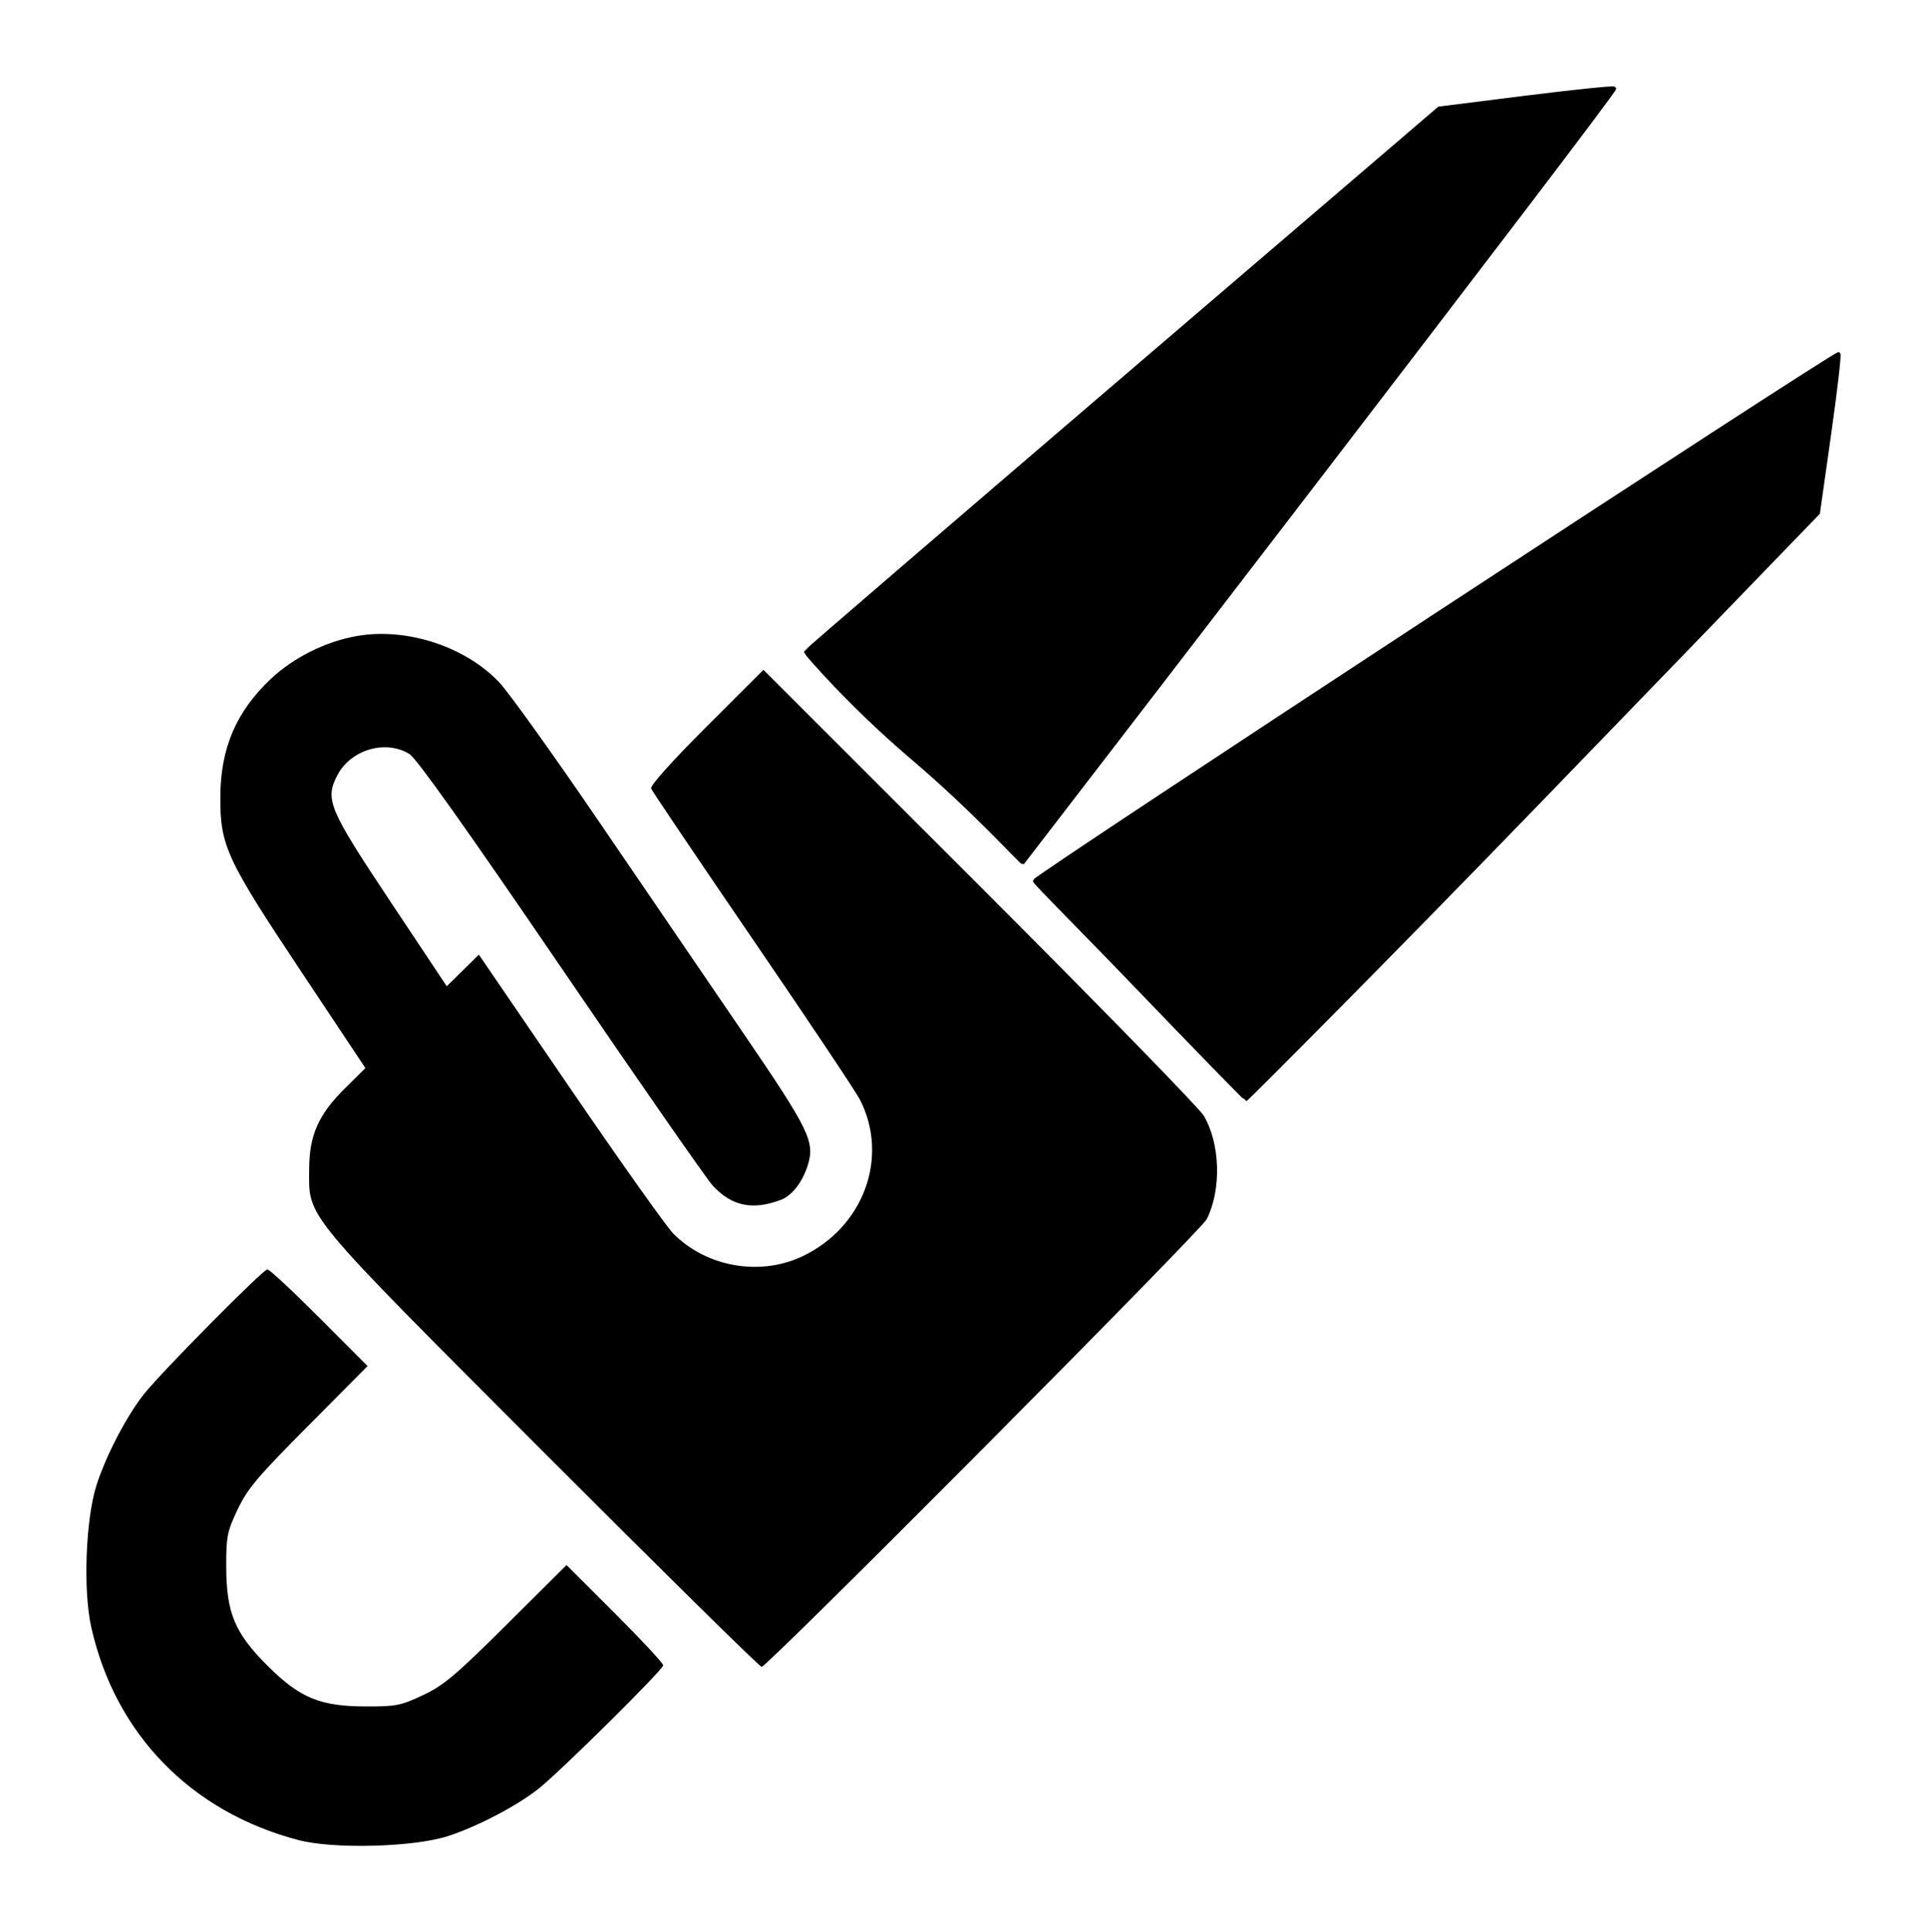
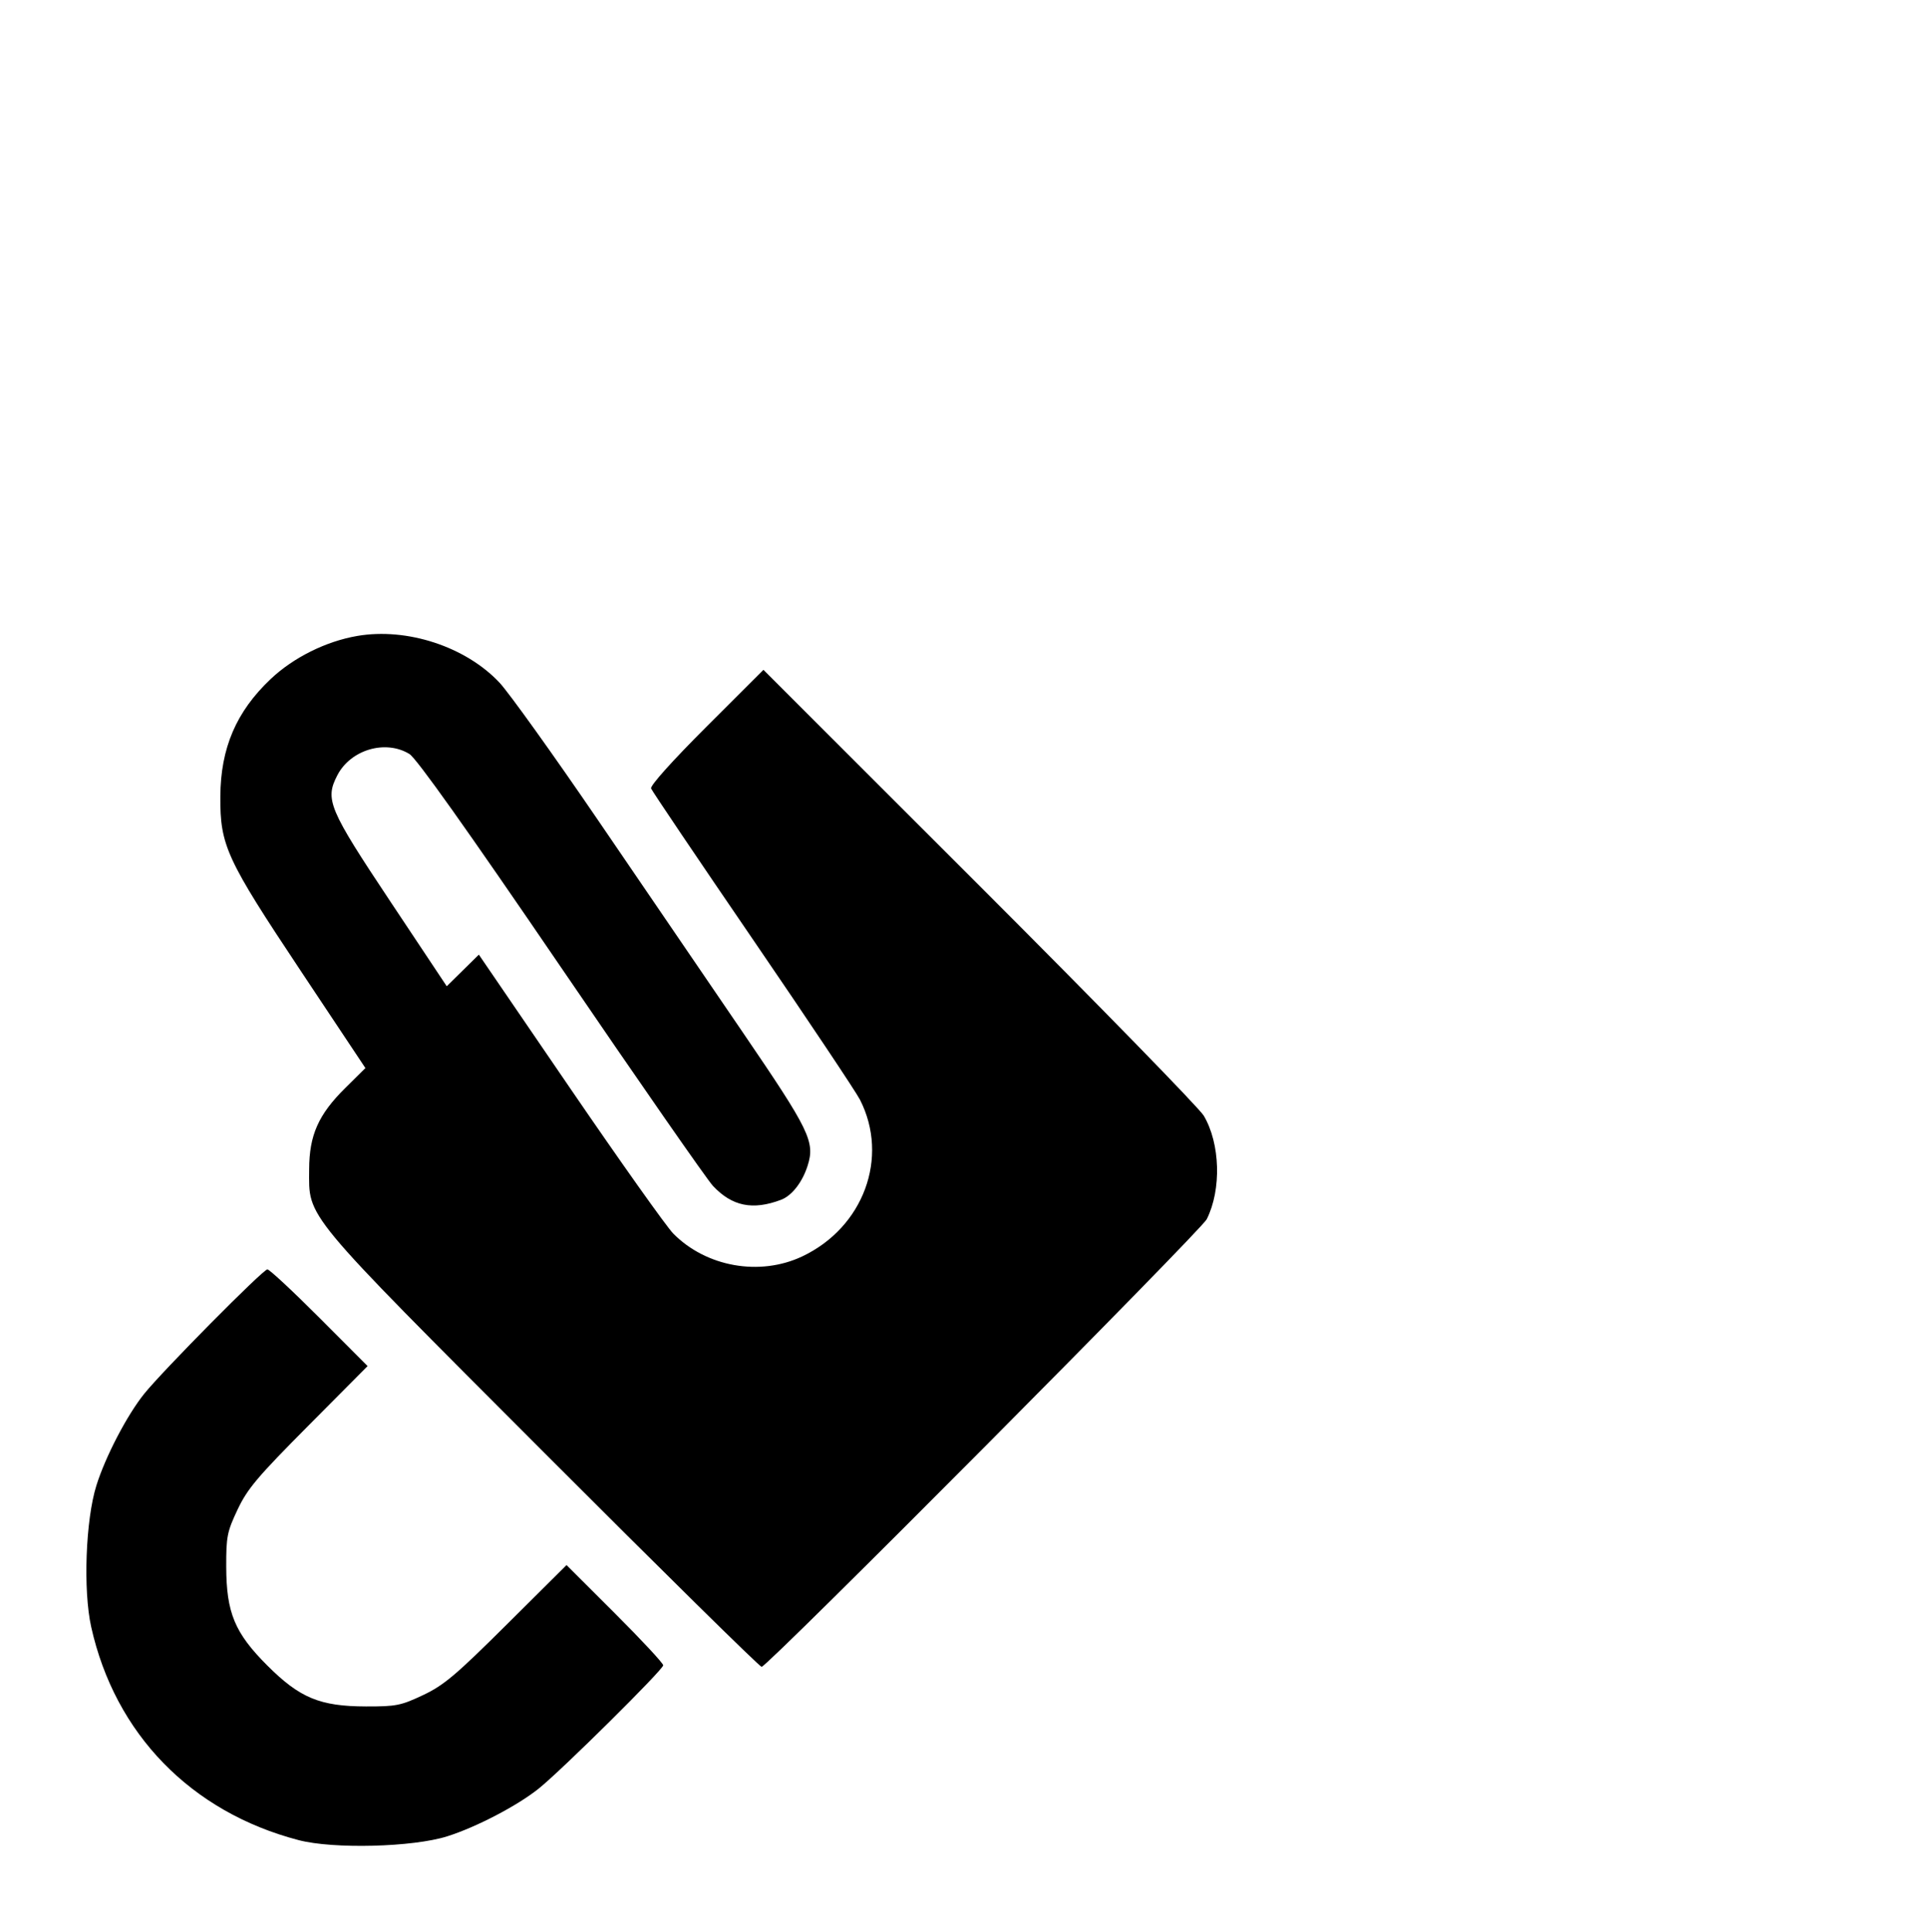
<svg xmlns="http://www.w3.org/2000/svg" xmlns:ns1="http://www.inkscape.org/namespaces/inkscape" xmlns:ns2="http://sodipodi.sourceforge.net/DTD/sodipodi-0.dtd" id="svg3123" version="1.1" ns1:version="0.48.4 r9939" width="557.682" height="559.103" ns2:docname="Sym_Spreader.svg">
  <defs id="defs3127" />
  <ns2:namedview pagecolor="#ffffff" bordercolor="#666666" borderopacity="1" objecttolerance="10" gridtolerance="10" guidetolerance="10" ns1:pageopacity="0" ns1:pageshadow="2" ns1:window-width="1920" ns1:window-height="1051" id="namedview3125" showgrid="false" ns1:zoom="0.921875" ns1:cx="236.19681" ns1:cy="142.63961" ns1:window-x="0" ns1:window-y="0" ns1:window-maximized="1" ns1:current-layer="svg3123" fit-margin-top="25" fit-margin-left="25" fit-margin-right="25" fit-margin-bottom="25" />
  <path style="fill:#000000" d="M 86.434,532.441 C 55.277,524.308 33.278,501.702 26.39,470.739 24.024,460.105 24.777,439.738 27.904,429.796 c 2.643,-8.403 8.86,-20.32 13.825,-26.5 5.373,-6.688 34.402,-36 35.652,-36 0.594,0 7.363,6.295 15.041,13.988 l 13.961,13.988 -17.16,17.262 c -14.762,14.85 -17.622,18.24 -20.467,24.262 -3.029,6.411 -3.305,7.8 -3.283,16.5 0.034,13.355 2.452,19.181 11.866,28.595 9.414,9.414 15.24,11.832 28.595,11.866 8.7,0.022 10.089,-0.254 16.5,-3.283 6.022,-2.845 9.412,-5.705 24.262,-20.467 l 17.262,-17.16 13.988,13.961 c 7.693,7.679 13.988,14.447 13.988,15.041 0,1.25 -29.312,30.279 -36,35.652 -6.164,4.953 -18.079,11.174 -26.5,13.837 -9.948,3.146 -32.915,3.735 -43,1.103 z M 157.214,420.046 c -70.182,-70.274 -67.789,-67.386 -67.742,-81.75 0.032,-9.838 2.68,-15.798 10.421,-23.459 L 105.75,309.041 86.98,280.838 C 65.465,248.509 63.684,244.645 63.767,230.463 c 0.082,-14.023 4.595,-24.553 14.563,-33.98 6.587,-6.23 16.025,-10.925 25.077,-12.475 14.398,-2.466 31.365,3.104 41.141,13.506 2.73,2.905 15.558,20.807 28.507,39.782 12.949,18.975 31.787,46.582 41.864,61.35 19.429,28.474 21.008,31.718 18.81,38.65 -1.514,4.775 -4.555,8.677 -7.686,9.862 -8.2,3.103 -14.19,1.878 -19.723,-4.034 -1.713,-1.831 -21.494,-30.279 -43.957,-63.218 -27.443,-40.243 -41.84,-60.499 -43.885,-61.746 -6.931,-4.227 -17.007,-1.252 -20.848,6.157 -3.645,7.03 -2.532,9.679 15.366,36.572 l 16.294,24.483 4.645,-4.575 4.645,-4.575 26.335,38.529 c 14.484,21.191 27.951,40.17 29.927,42.175 9.522,9.664 25.039,12.42 37.306,6.624 17.774,-8.397 25.248,-28.665 16.729,-45.364 -1.163,-2.28 -15.124,-23.169 -31.023,-46.42 -15.9,-23.251 -29.141,-42.881 -29.425,-43.622 -0.31,-0.809 6.084,-7.939 15.998,-17.84 l 16.515,-16.493 62.528,62.493 c 34.39,34.371 63.596,64.301 64.902,66.511 4.783,8.094 5.166,21.354 0.866,29.961 -1.67,3.342 -127.166,129.52 -128.82,129.52 -0.57,0 -29.012,-28.012 -63.205,-62.25 z" id="path3169" ns1:connector-curvature="0" ns2:nodetypes="sssssscssssssscsssssssscsssssssssssssscccssssssscsssss" />
-   <path style="fill:#000000;fill-opacity:1;stroke:#000000;stroke-width:1.144" d="m 264.11,219.278 c -18.181,-15.447 -30.886,-30.417 -30.886,-30.615 0,-0.198 41.239,-35.663 91.642,-78.812 l 91.642,-78.453 25.032,-3.143 c 13.767,-1.728 25.286,-2.918 25.598,-2.644 0.758,0.667 -171.123,223.884 -171.123,223.884 -0.56,0.021 -13.724,-14.77 -31.904,-30.217 z" id="path3198" ns1:connector-curvature="0" ns2:nodetypes="ssscsscs" />
-   <path ns1:connector-curvature="0" id="path3968" d="m 329.319,285.805 c 15.832,16.498 31.12,32.165 31.323,32.165 0.203,0 40.89,-40.676 85.112,-86.413 l 80.405,-83.159 3.221,-22.714 c 1.771,-12.493 2.991,-22.945 2.71,-23.228 -0.683,-0.688 -232.552,151.248 -232.602,152.429 -0.021,0.508 13.999,14.422 29.831,30.919 z" style="fill:#000000;fill-opacity:1;stroke:#000000;stroke-width:1.104" ns2:nodetypes="ssscsccs" />
</svg>